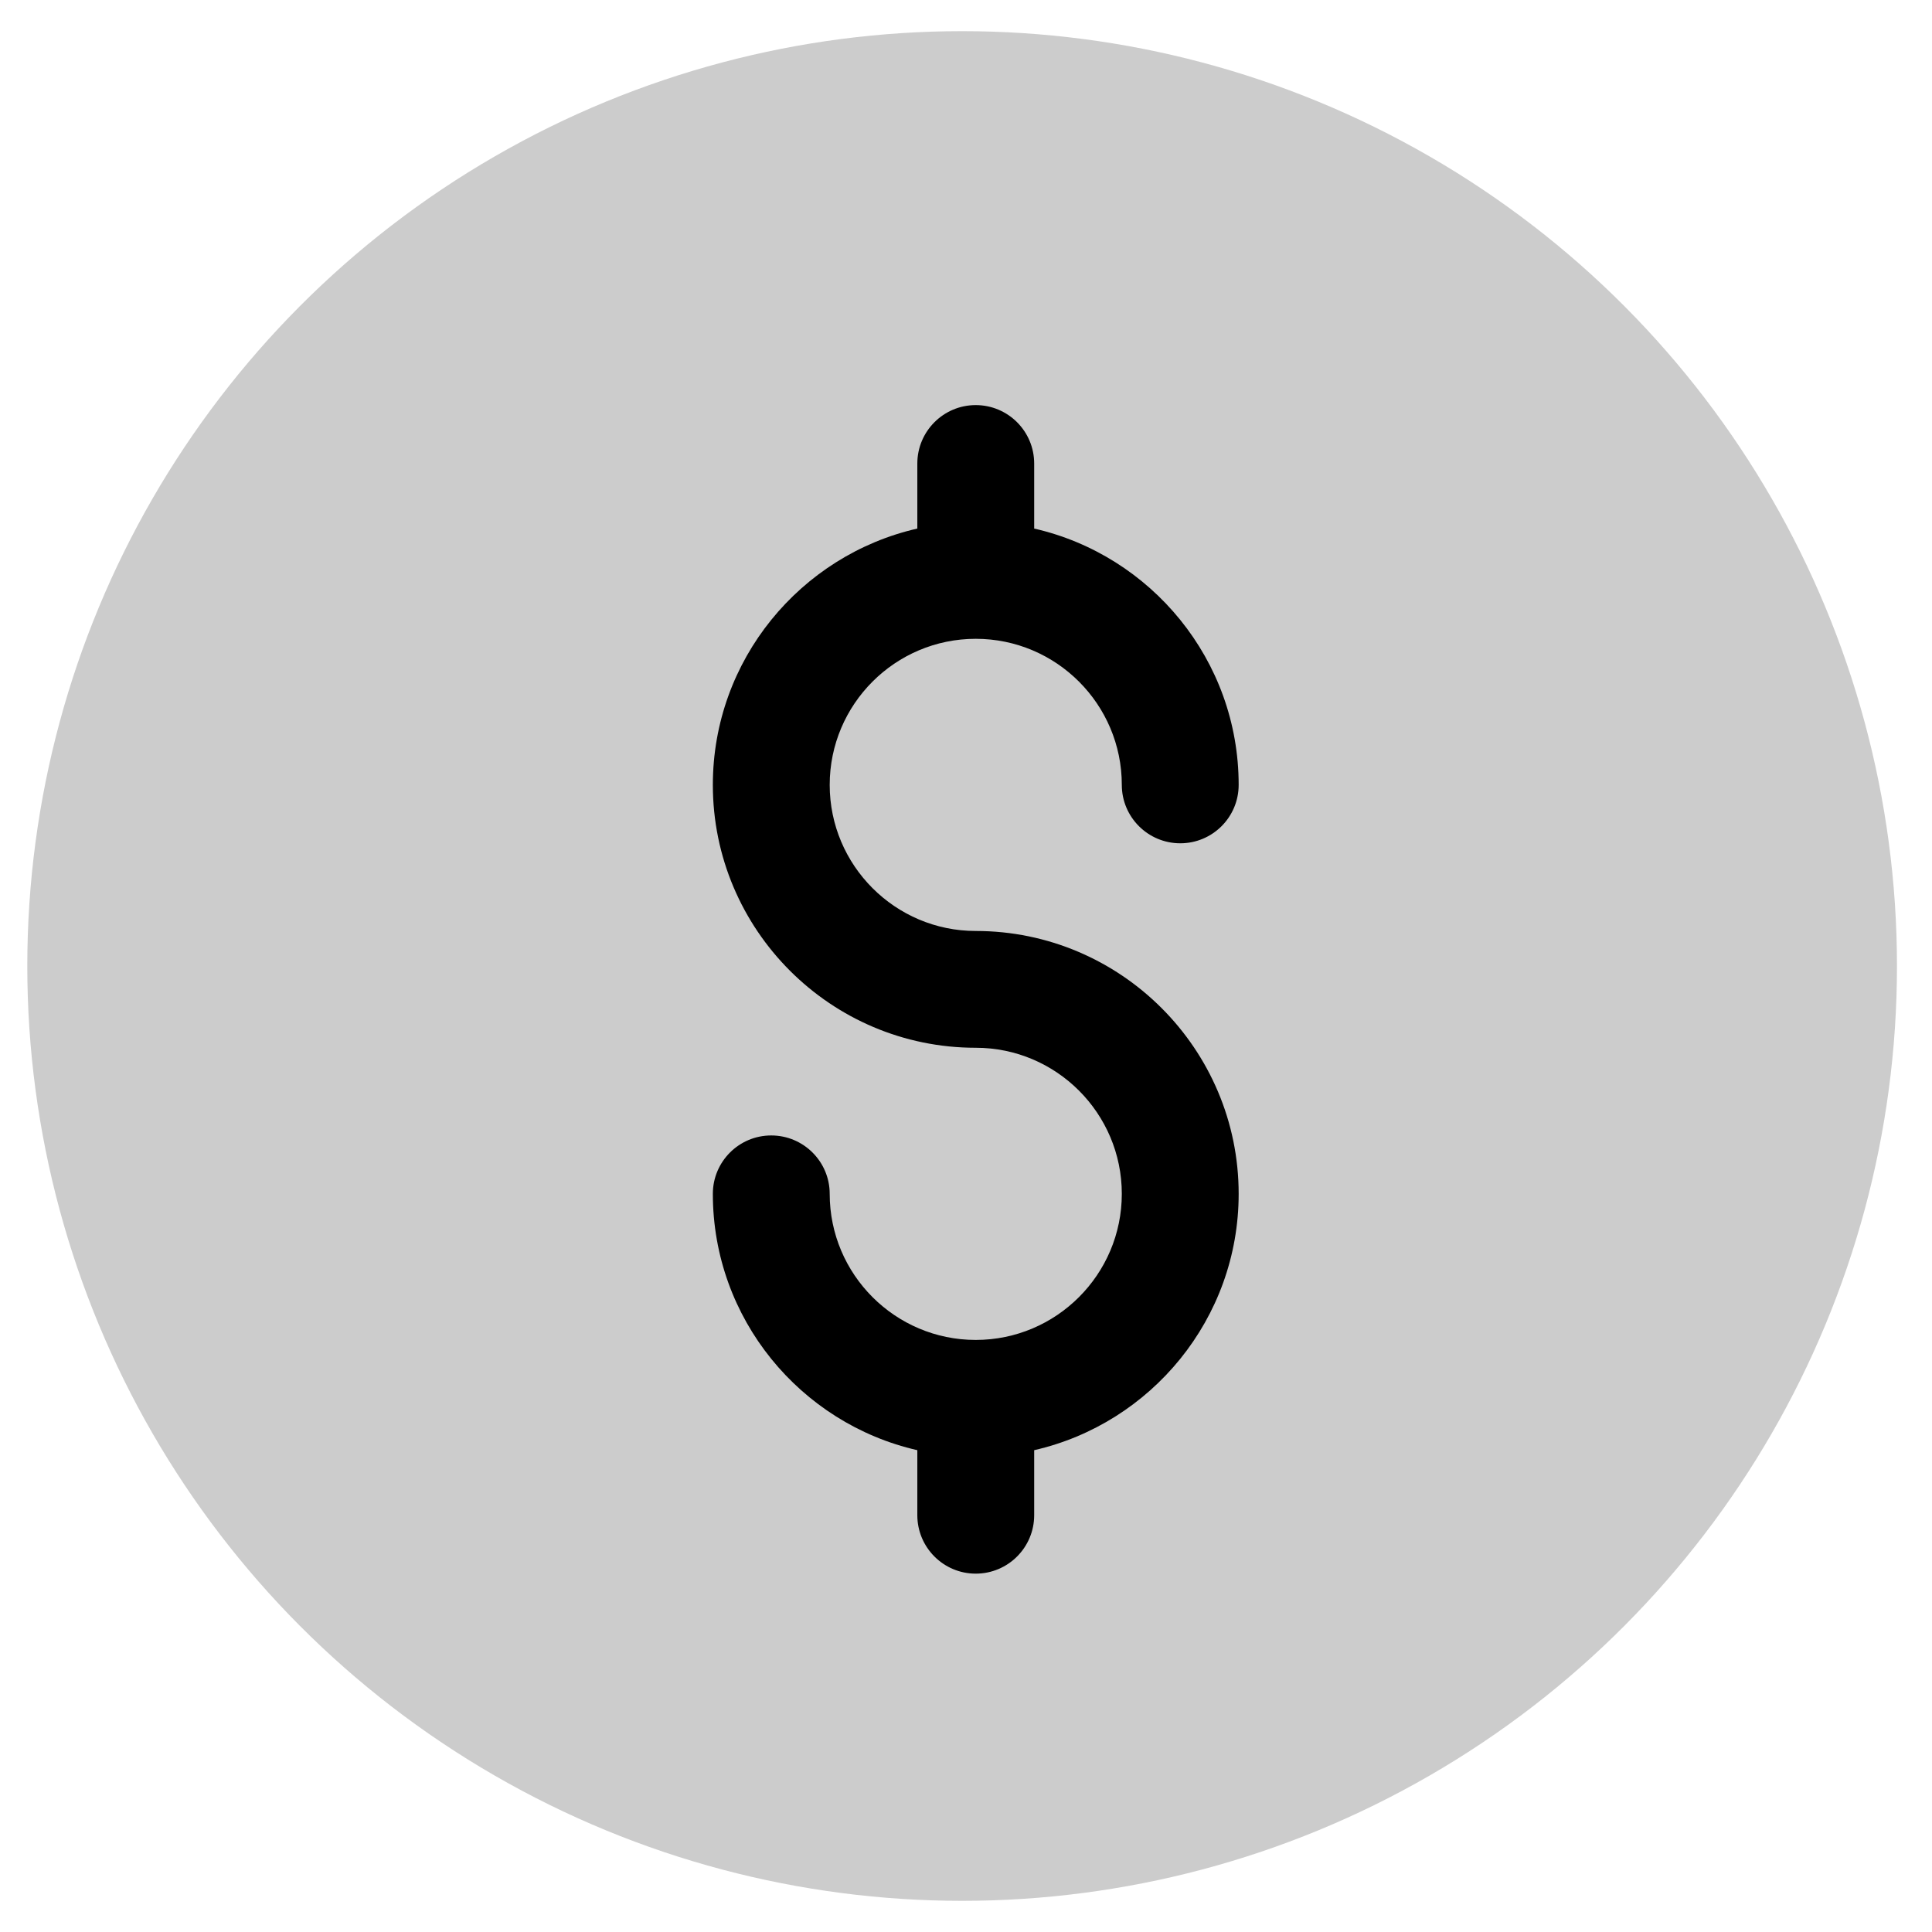
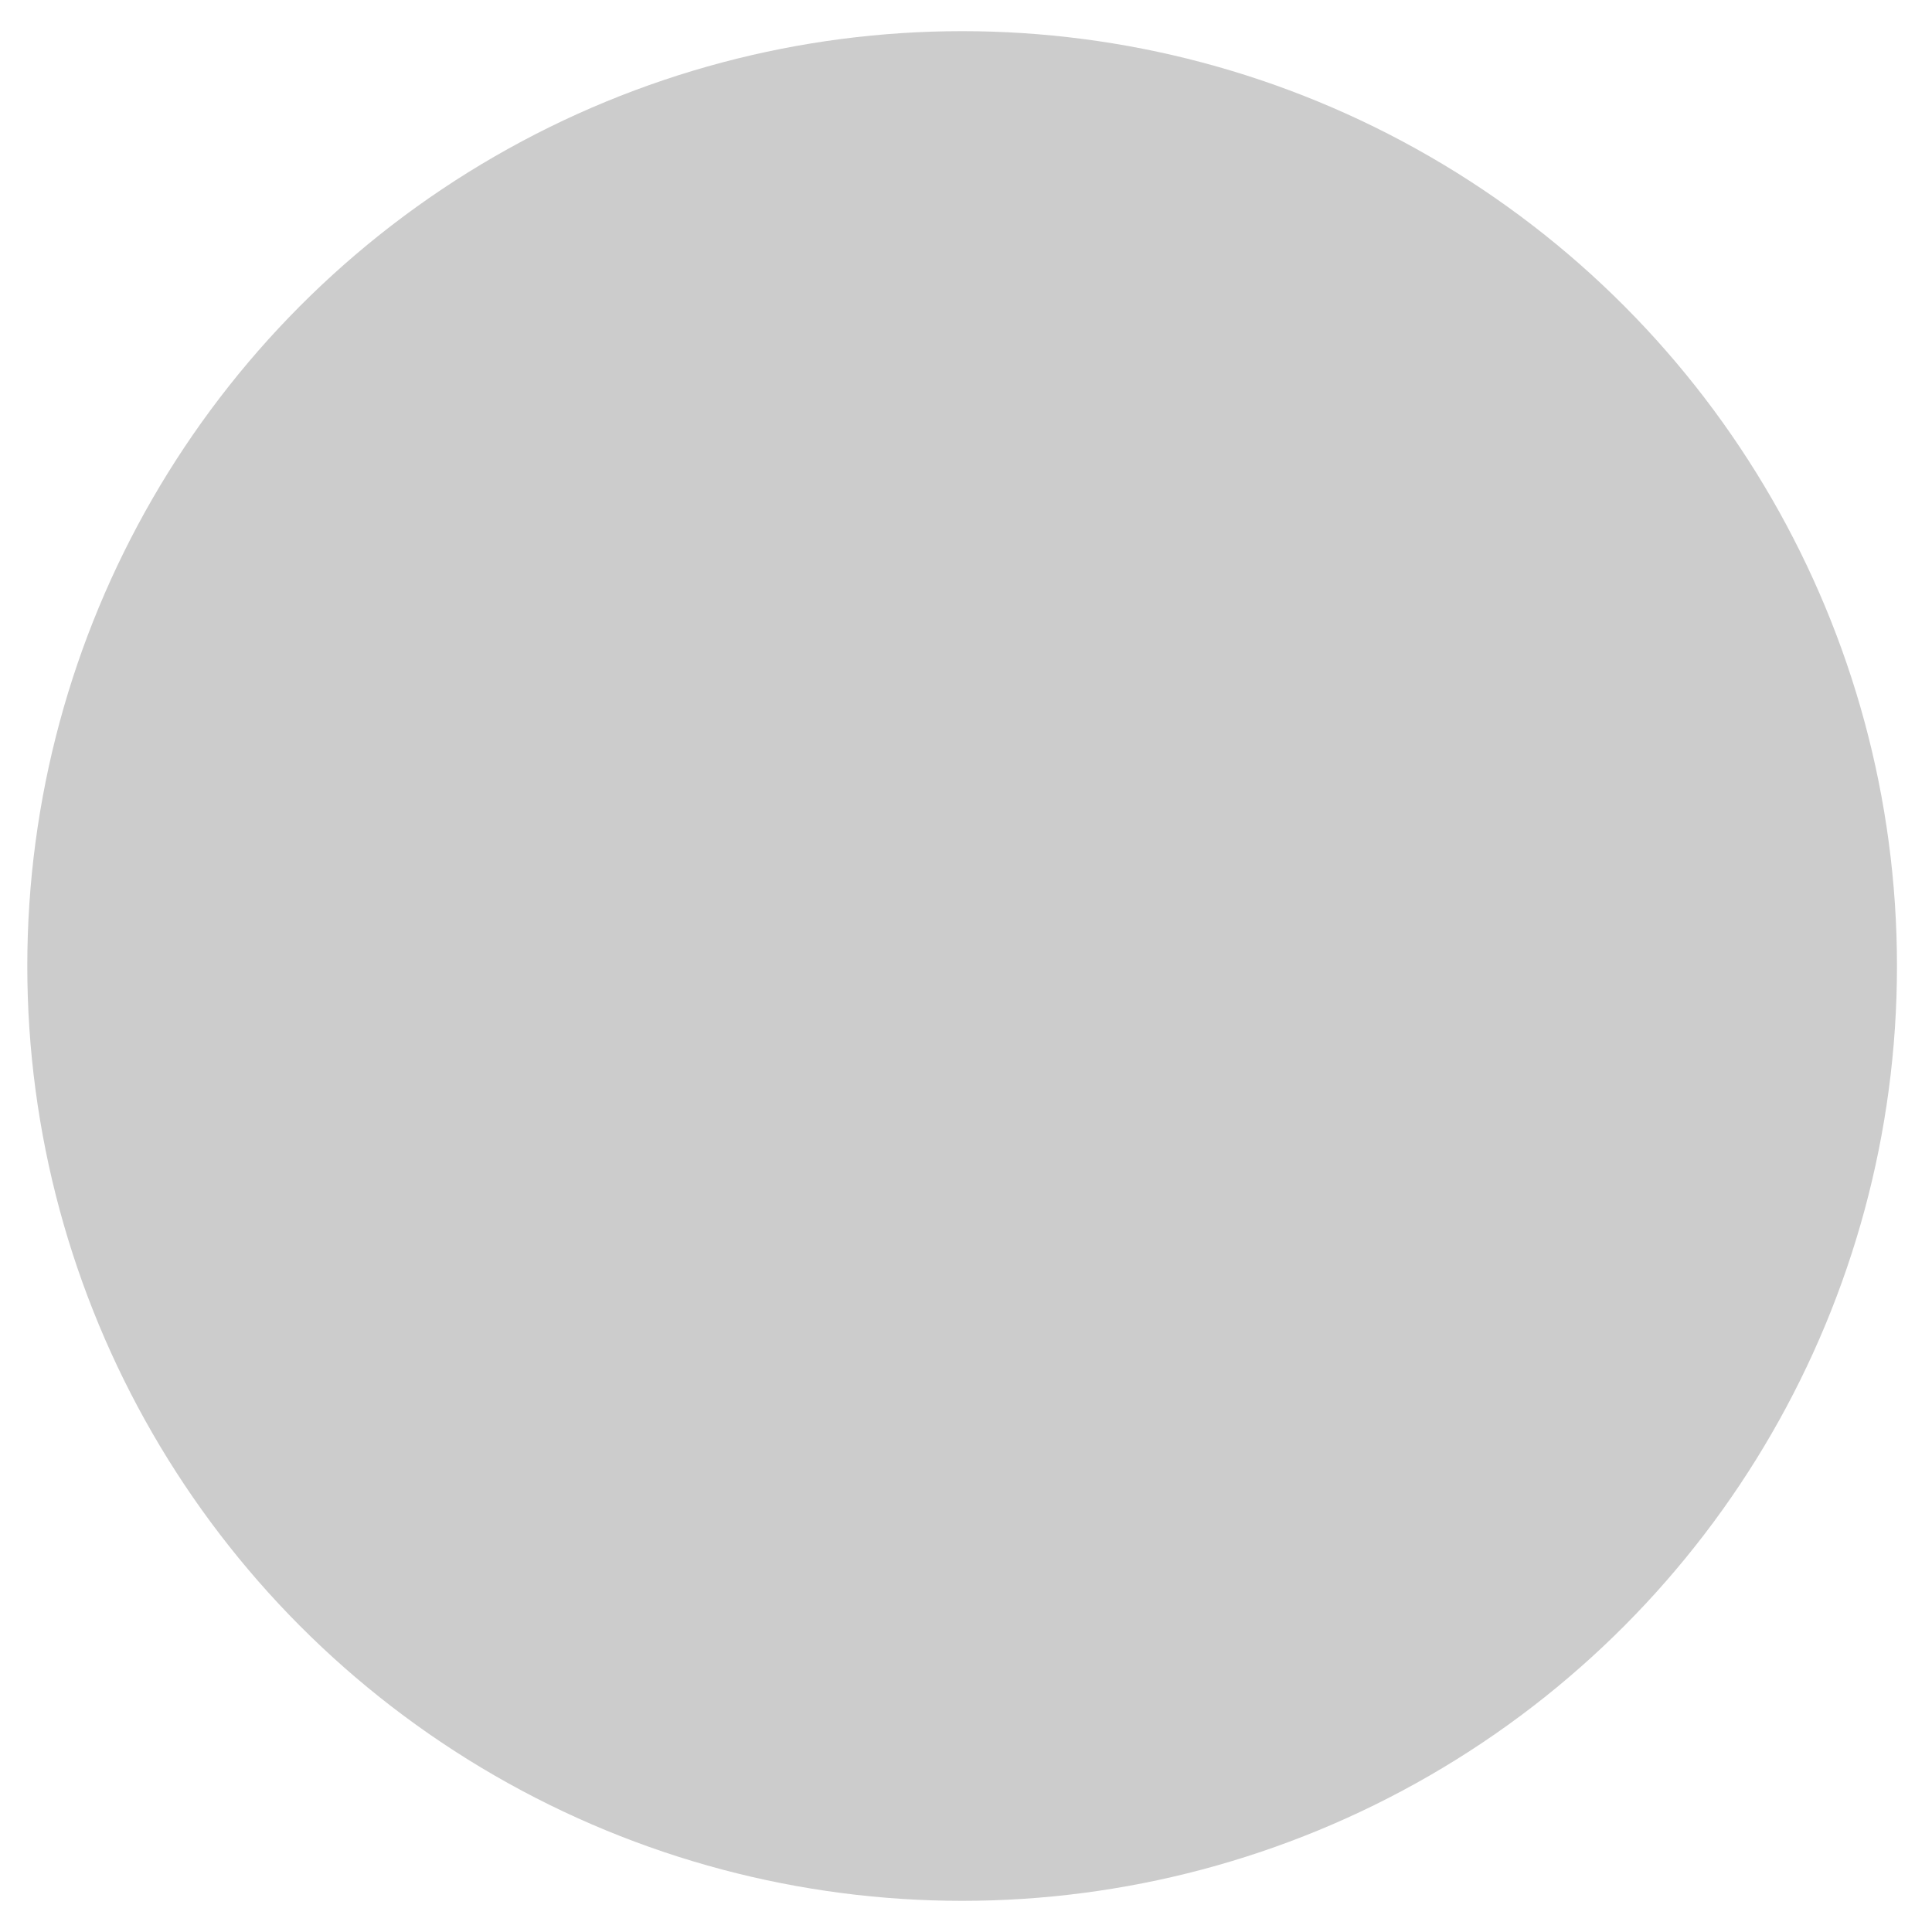
<svg xmlns="http://www.w3.org/2000/svg" width="31" height="31" viewBox="0 0 31 31" fill="none">
  <circle cx="15.438" cy="15.5" r="15" fill="black" fill-opacity="0.2" />
-   <path d="M15.656 14.938C14.364 14.938 13.313 13.886 13.313 12.594C13.313 11.301 14.364 10.25 15.656 10.25C16.949 10.25 18 11.301 18 12.594C18 13.111 18.42 13.531 18.938 13.531C19.456 13.531 19.875 13.111 19.875 12.594C19.875 10.59 18.47 8.909 16.594 8.481V7.438C16.594 6.92 16.174 6.5 15.656 6.5C15.139 6.5 14.719 6.92 14.719 7.438V8.481C12.843 8.909 11.438 10.59 11.438 12.594C11.438 14.92 13.33 16.812 15.656 16.812C16.949 16.812 18 17.864 18 19.156C18 20.449 16.949 21.5 15.656 21.5C14.364 21.5 13.313 20.449 13.313 19.156C13.313 18.639 12.893 18.219 12.375 18.219C11.857 18.219 11.438 18.639 11.438 19.156C11.438 21.16 12.843 22.841 14.719 23.269V24.312C14.719 24.83 15.139 25.25 15.656 25.25C16.174 25.25 16.594 24.83 16.594 24.312V23.269C18.47 22.841 19.875 21.16 19.875 19.156C19.875 16.83 17.983 14.938 15.656 14.938Z" fill="black" />
</svg>